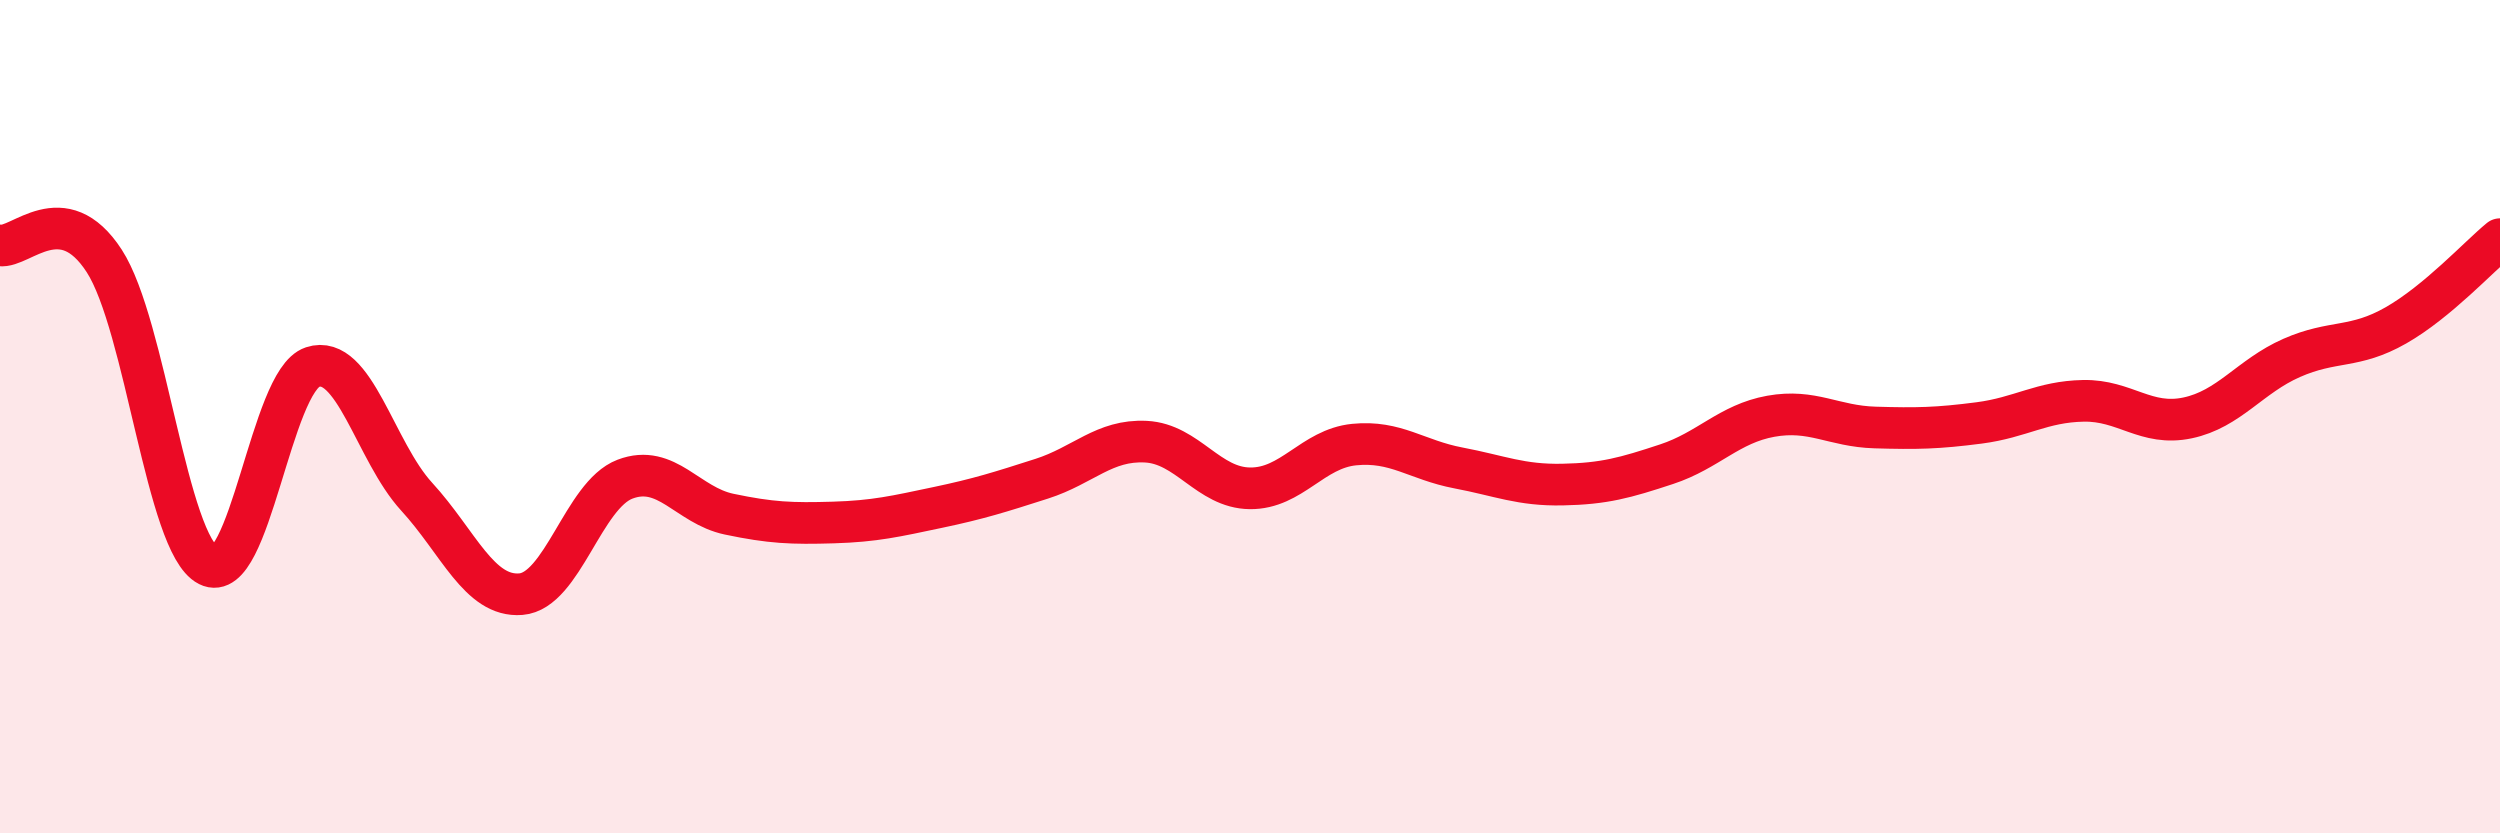
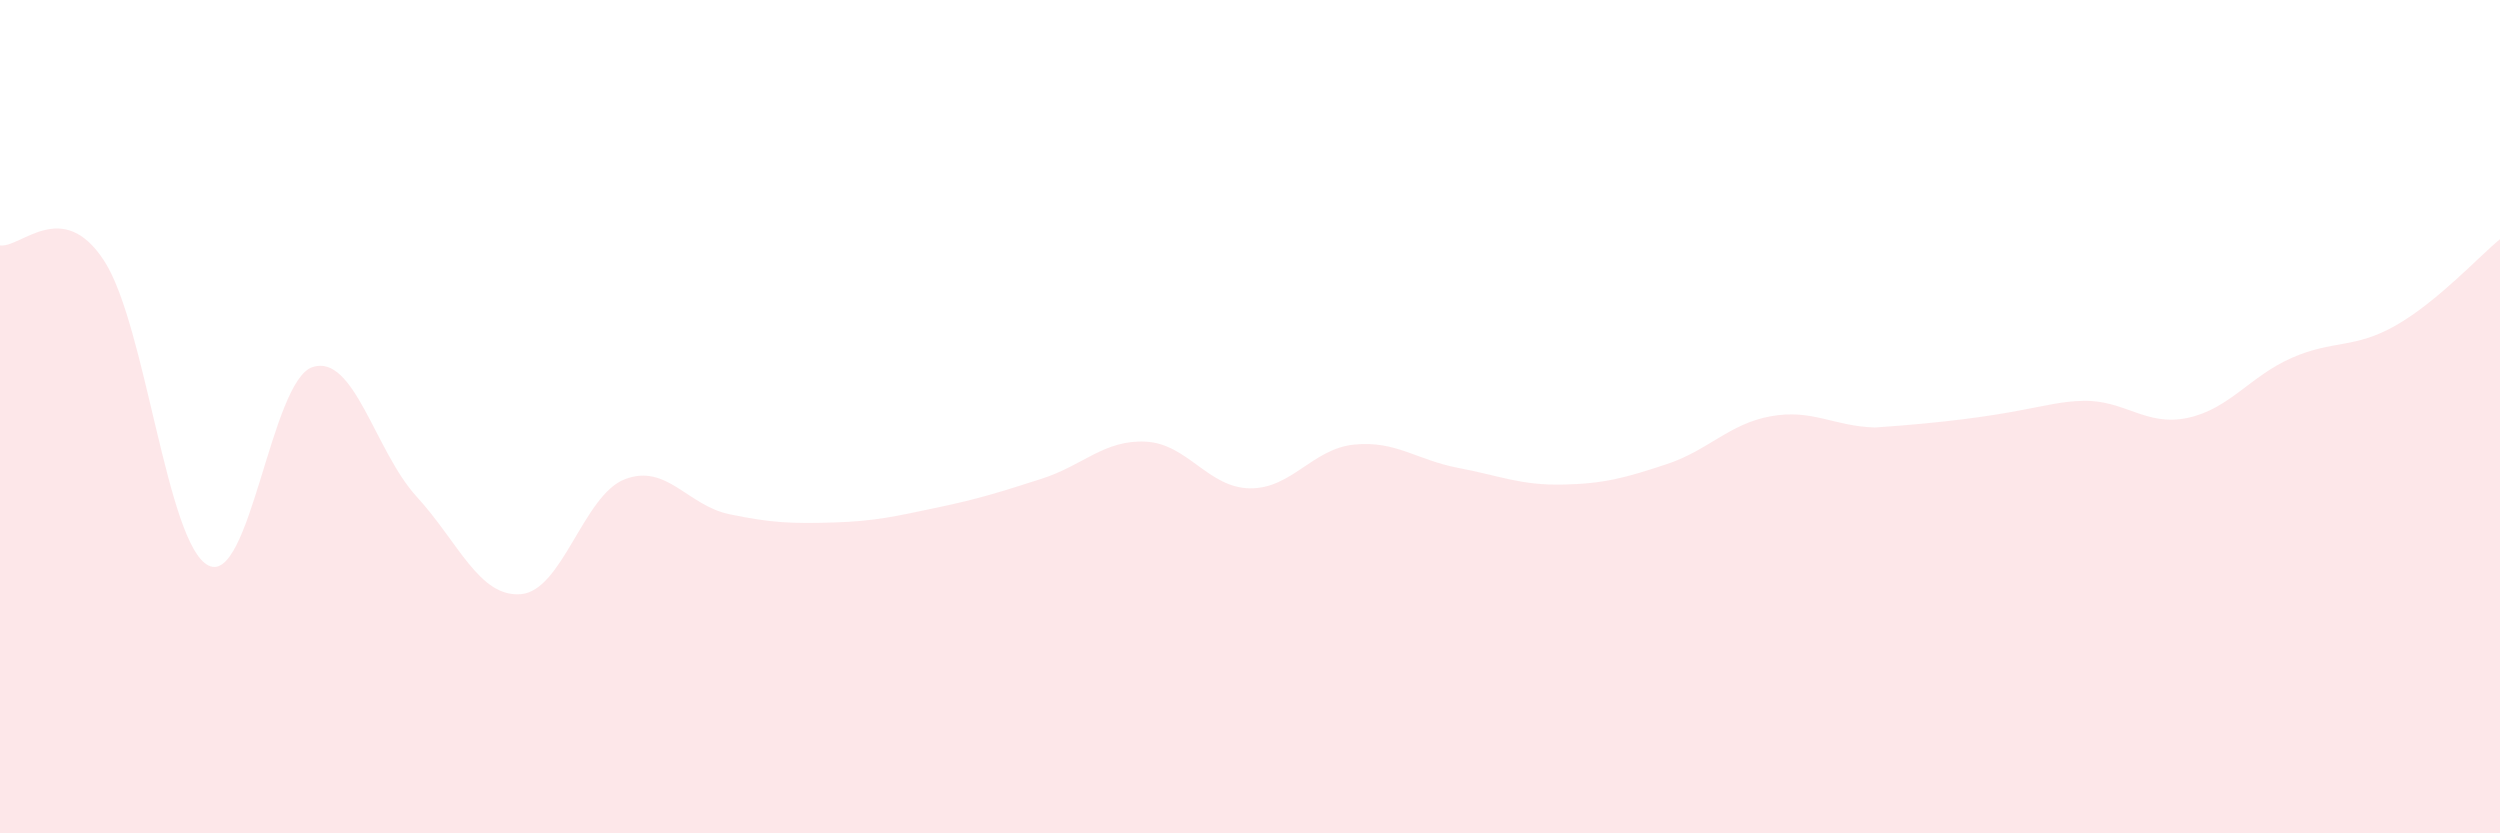
<svg xmlns="http://www.w3.org/2000/svg" width="60" height="20" viewBox="0 0 60 20">
-   <path d="M 0,5.89 C 0.5,5.96 1.5,4.72 2.5,6.26 C 3.5,7.8 4,13.06 5,13.57 C 6,14.08 6.5,9.14 7.5,8.81 C 8.5,8.48 9,10.83 10,11.92 C 11,13.01 11.5,14.34 12.5,14.26 C 13.5,14.18 14,11.88 15,11.5 C 16,11.12 16.5,12.13 17.5,12.34 C 18.5,12.55 19,12.57 20,12.54 C 21,12.51 21.5,12.39 22.5,12.18 C 23.5,11.97 24,11.81 25,11.49 C 26,11.17 26.5,10.55 27.5,10.6 C 28.5,10.65 29,11.71 30,11.72 C 31,11.73 31.5,10.77 32.5,10.67 C 33.5,10.57 34,11.04 35,11.23 C 36,11.42 36.5,11.65 37.5,11.63 C 38.5,11.61 39,11.47 40,11.14 C 41,10.81 41.5,10.17 42.5,9.99 C 43.5,9.81 44,10.23 45,10.26 C 46,10.29 46.5,10.28 47.5,10.15 C 48.5,10.02 49,9.64 50,9.62 C 51,9.6 51.5,10.24 52.5,10.03 C 53.5,9.82 54,9.03 55,8.59 C 56,8.15 56.5,8.38 57.5,7.81 C 58.5,7.24 59.5,6.15 60,5.74L60 20L0 20Z" fill="#EB0A25" opacity="0.1" stroke-linecap="round" stroke-linejoin="round" />
-   <path d="M 0,5.89 C 0.5,5.96 1.5,4.72 2.5,6.26 C 3.5,7.8 4,13.06 5,13.57 C 6,14.08 6.5,9.14 7.5,8.81 C 8.5,8.48 9,10.83 10,11.92 C 11,13.01 11.5,14.34 12.5,14.26 C 13.5,14.18 14,11.88 15,11.5 C 16,11.12 16.5,12.13 17.5,12.34 C 18.5,12.55 19,12.57 20,12.54 C 21,12.51 21.5,12.39 22.5,12.18 C 23.5,11.97 24,11.81 25,11.49 C 26,11.17 26.5,10.55 27.5,10.6 C 28.5,10.65 29,11.71 30,11.72 C 31,11.73 31.5,10.77 32.5,10.67 C 33.5,10.57 34,11.04 35,11.23 C 36,11.42 36.5,11.65 37.5,11.63 C 38.5,11.61 39,11.47 40,11.14 C 41,10.81 41.5,10.17 42.5,9.99 C 43.5,9.81 44,10.23 45,10.26 C 46,10.29 46.5,10.28 47.5,10.15 C 48.5,10.02 49,9.64 50,9.62 C 51,9.6 51.5,10.24 52.5,10.03 C 53.5,9.82 54,9.03 55,8.59 C 56,8.15 56.5,8.38 57.5,7.81 C 58.5,7.24 59.5,6.15 60,5.74" stroke="#EB0A25" stroke-width="1" fill="none" stroke-linecap="round" stroke-linejoin="round" />
+   <path d="M 0,5.89 C 0.5,5.96 1.5,4.72 2.5,6.26 C 3.5,7.8 4,13.06 5,13.57 C 6,14.08 6.5,9.14 7.5,8.81 C 8.5,8.48 9,10.83 10,11.92 C 11,13.01 11.5,14.34 12.5,14.26 C 13.5,14.18 14,11.88 15,11.5 C 16,11.12 16.5,12.13 17.5,12.34 C 18.5,12.55 19,12.57 20,12.54 C 21,12.51 21.5,12.39 22.5,12.18 C 23.5,11.97 24,11.81 25,11.49 C 26,11.17 26.5,10.55 27.5,10.6 C 28.5,10.65 29,11.71 30,11.72 C 31,11.73 31.5,10.77 32.5,10.67 C 33.5,10.57 34,11.04 35,11.23 C 36,11.42 36.5,11.65 37.5,11.63 C 38.5,11.61 39,11.47 40,11.14 C 41,10.81 41.5,10.17 42.5,9.99 C 43.5,9.81 44,10.23 45,10.26 C 48.5,10.02 49,9.64 50,9.62 C 51,9.6 51.5,10.24 52.5,10.03 C 53.5,9.82 54,9.03 55,8.59 C 56,8.15 56.5,8.38 57.5,7.81 C 58.5,7.24 59.5,6.15 60,5.74L60 20L0 20Z" fill="#EB0A25" opacity="0.1" stroke-linecap="round" stroke-linejoin="round" />
</svg>